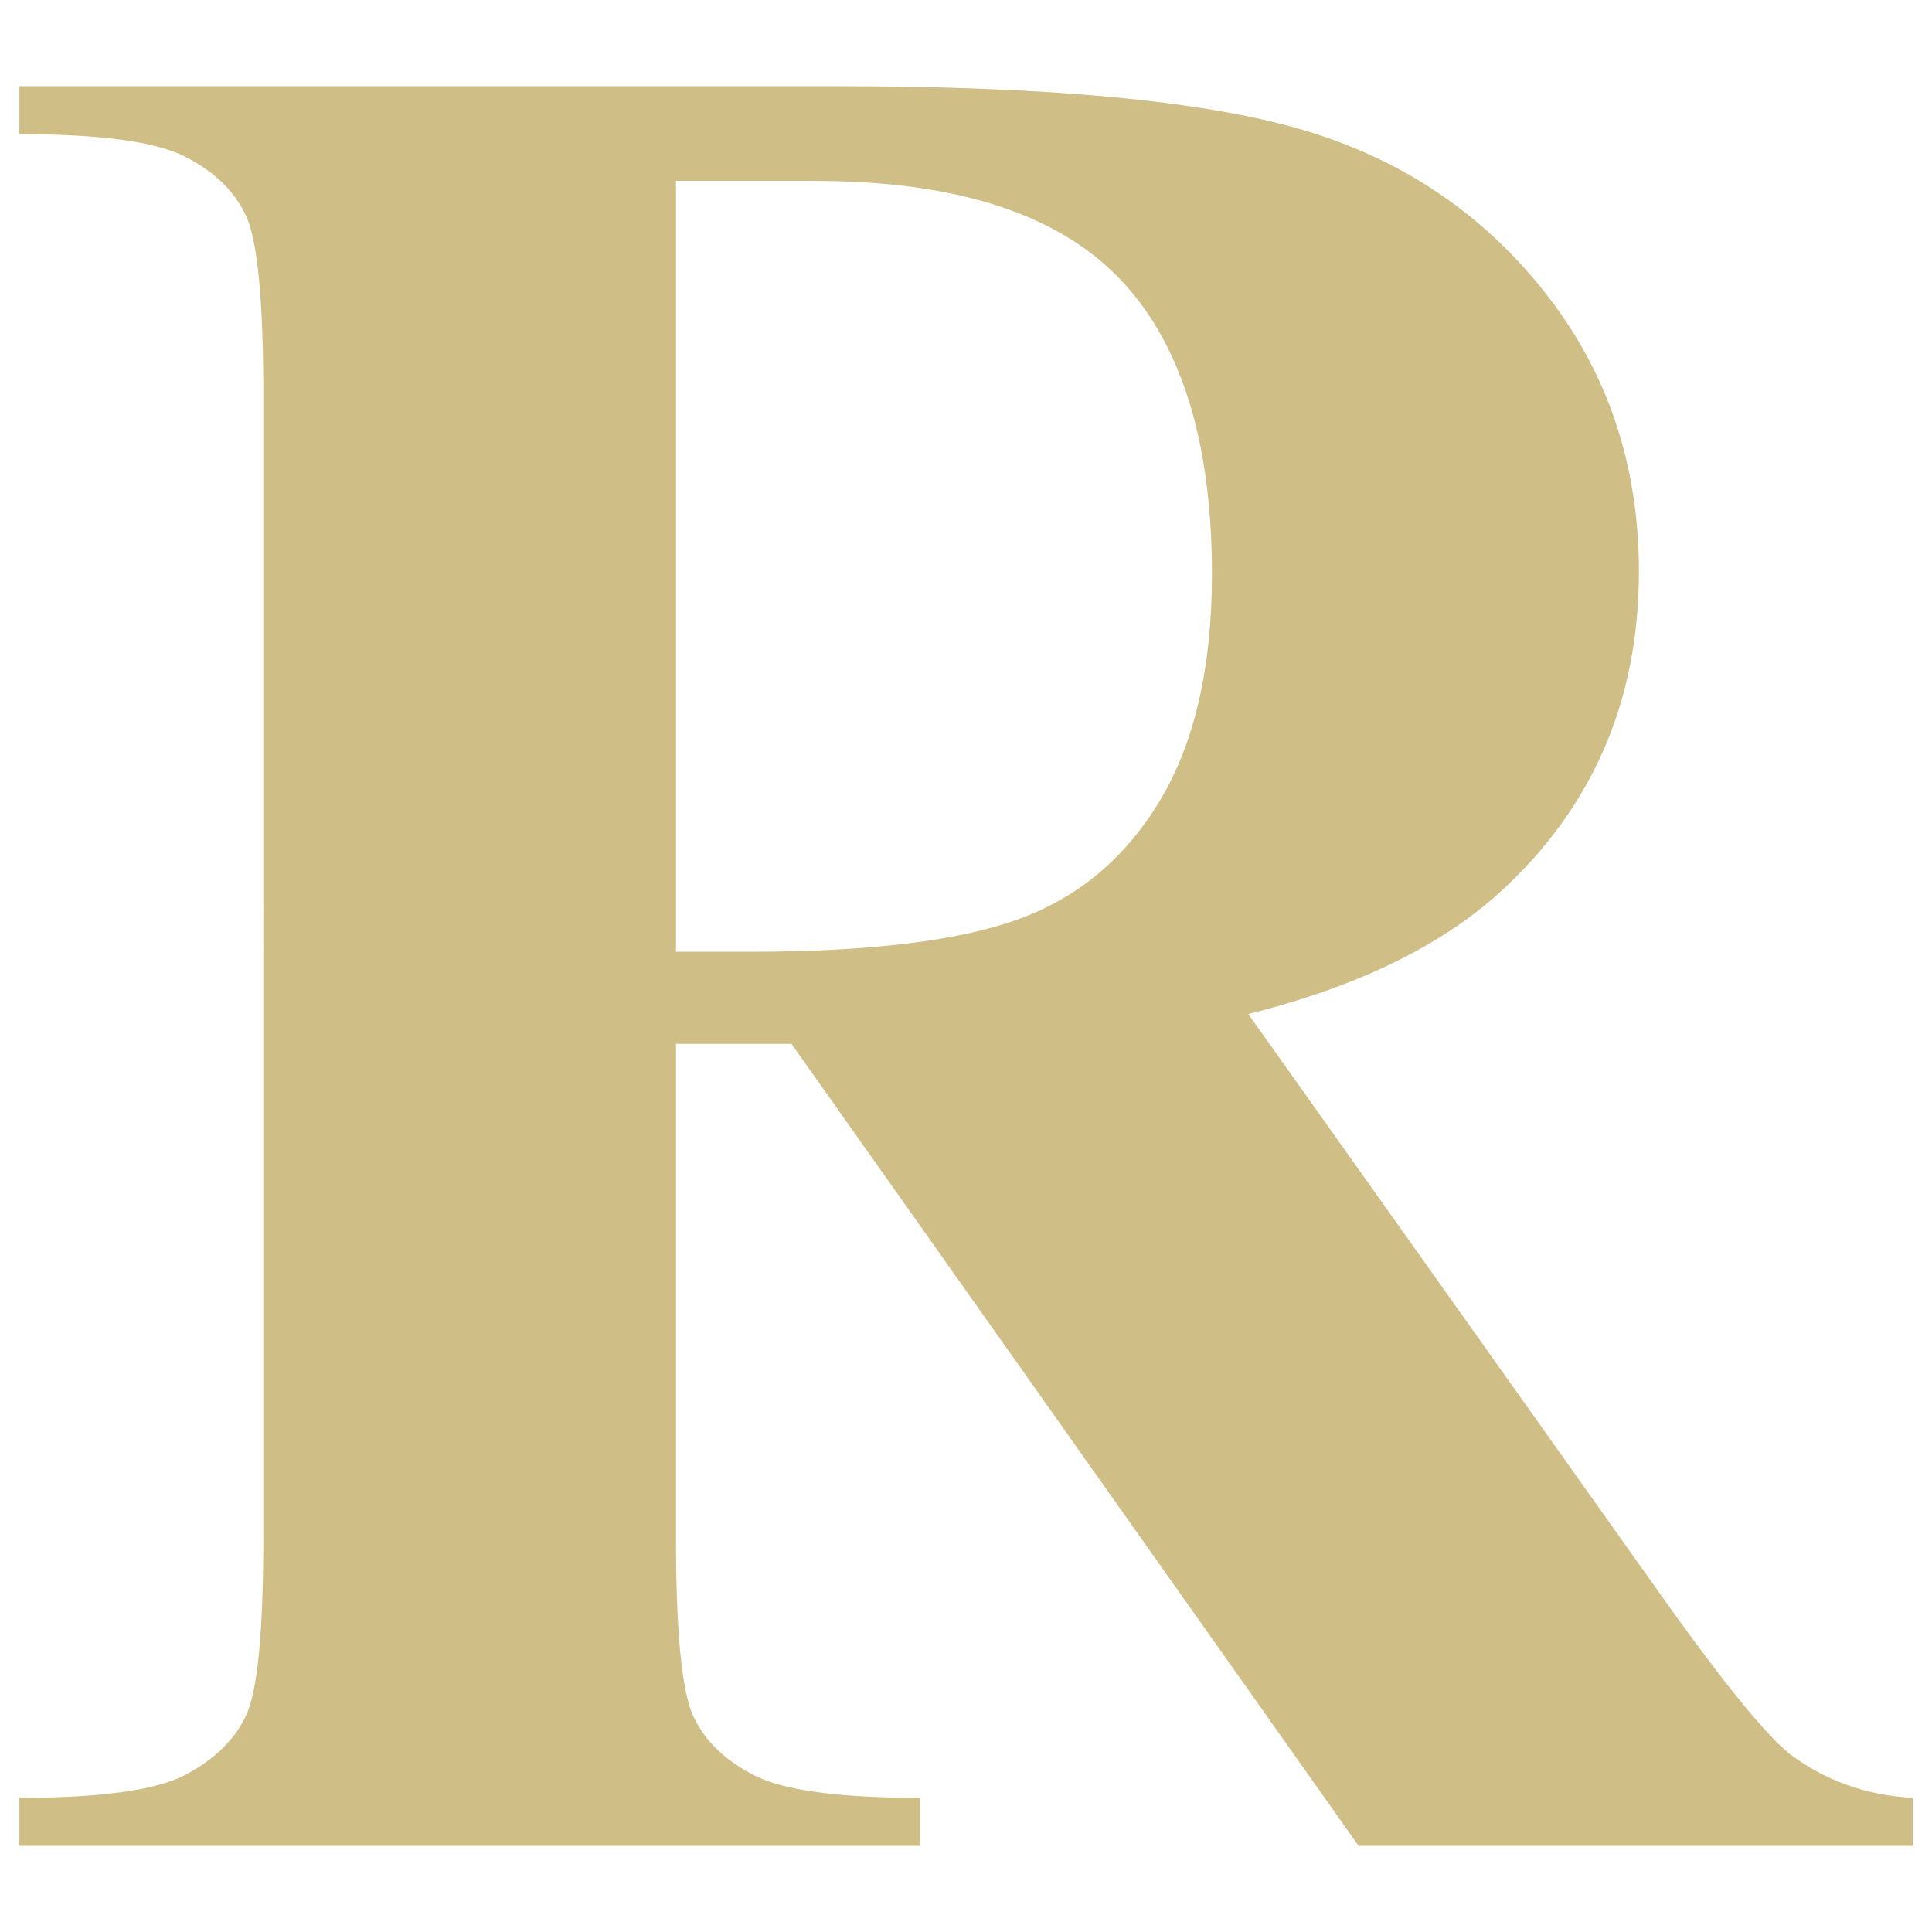
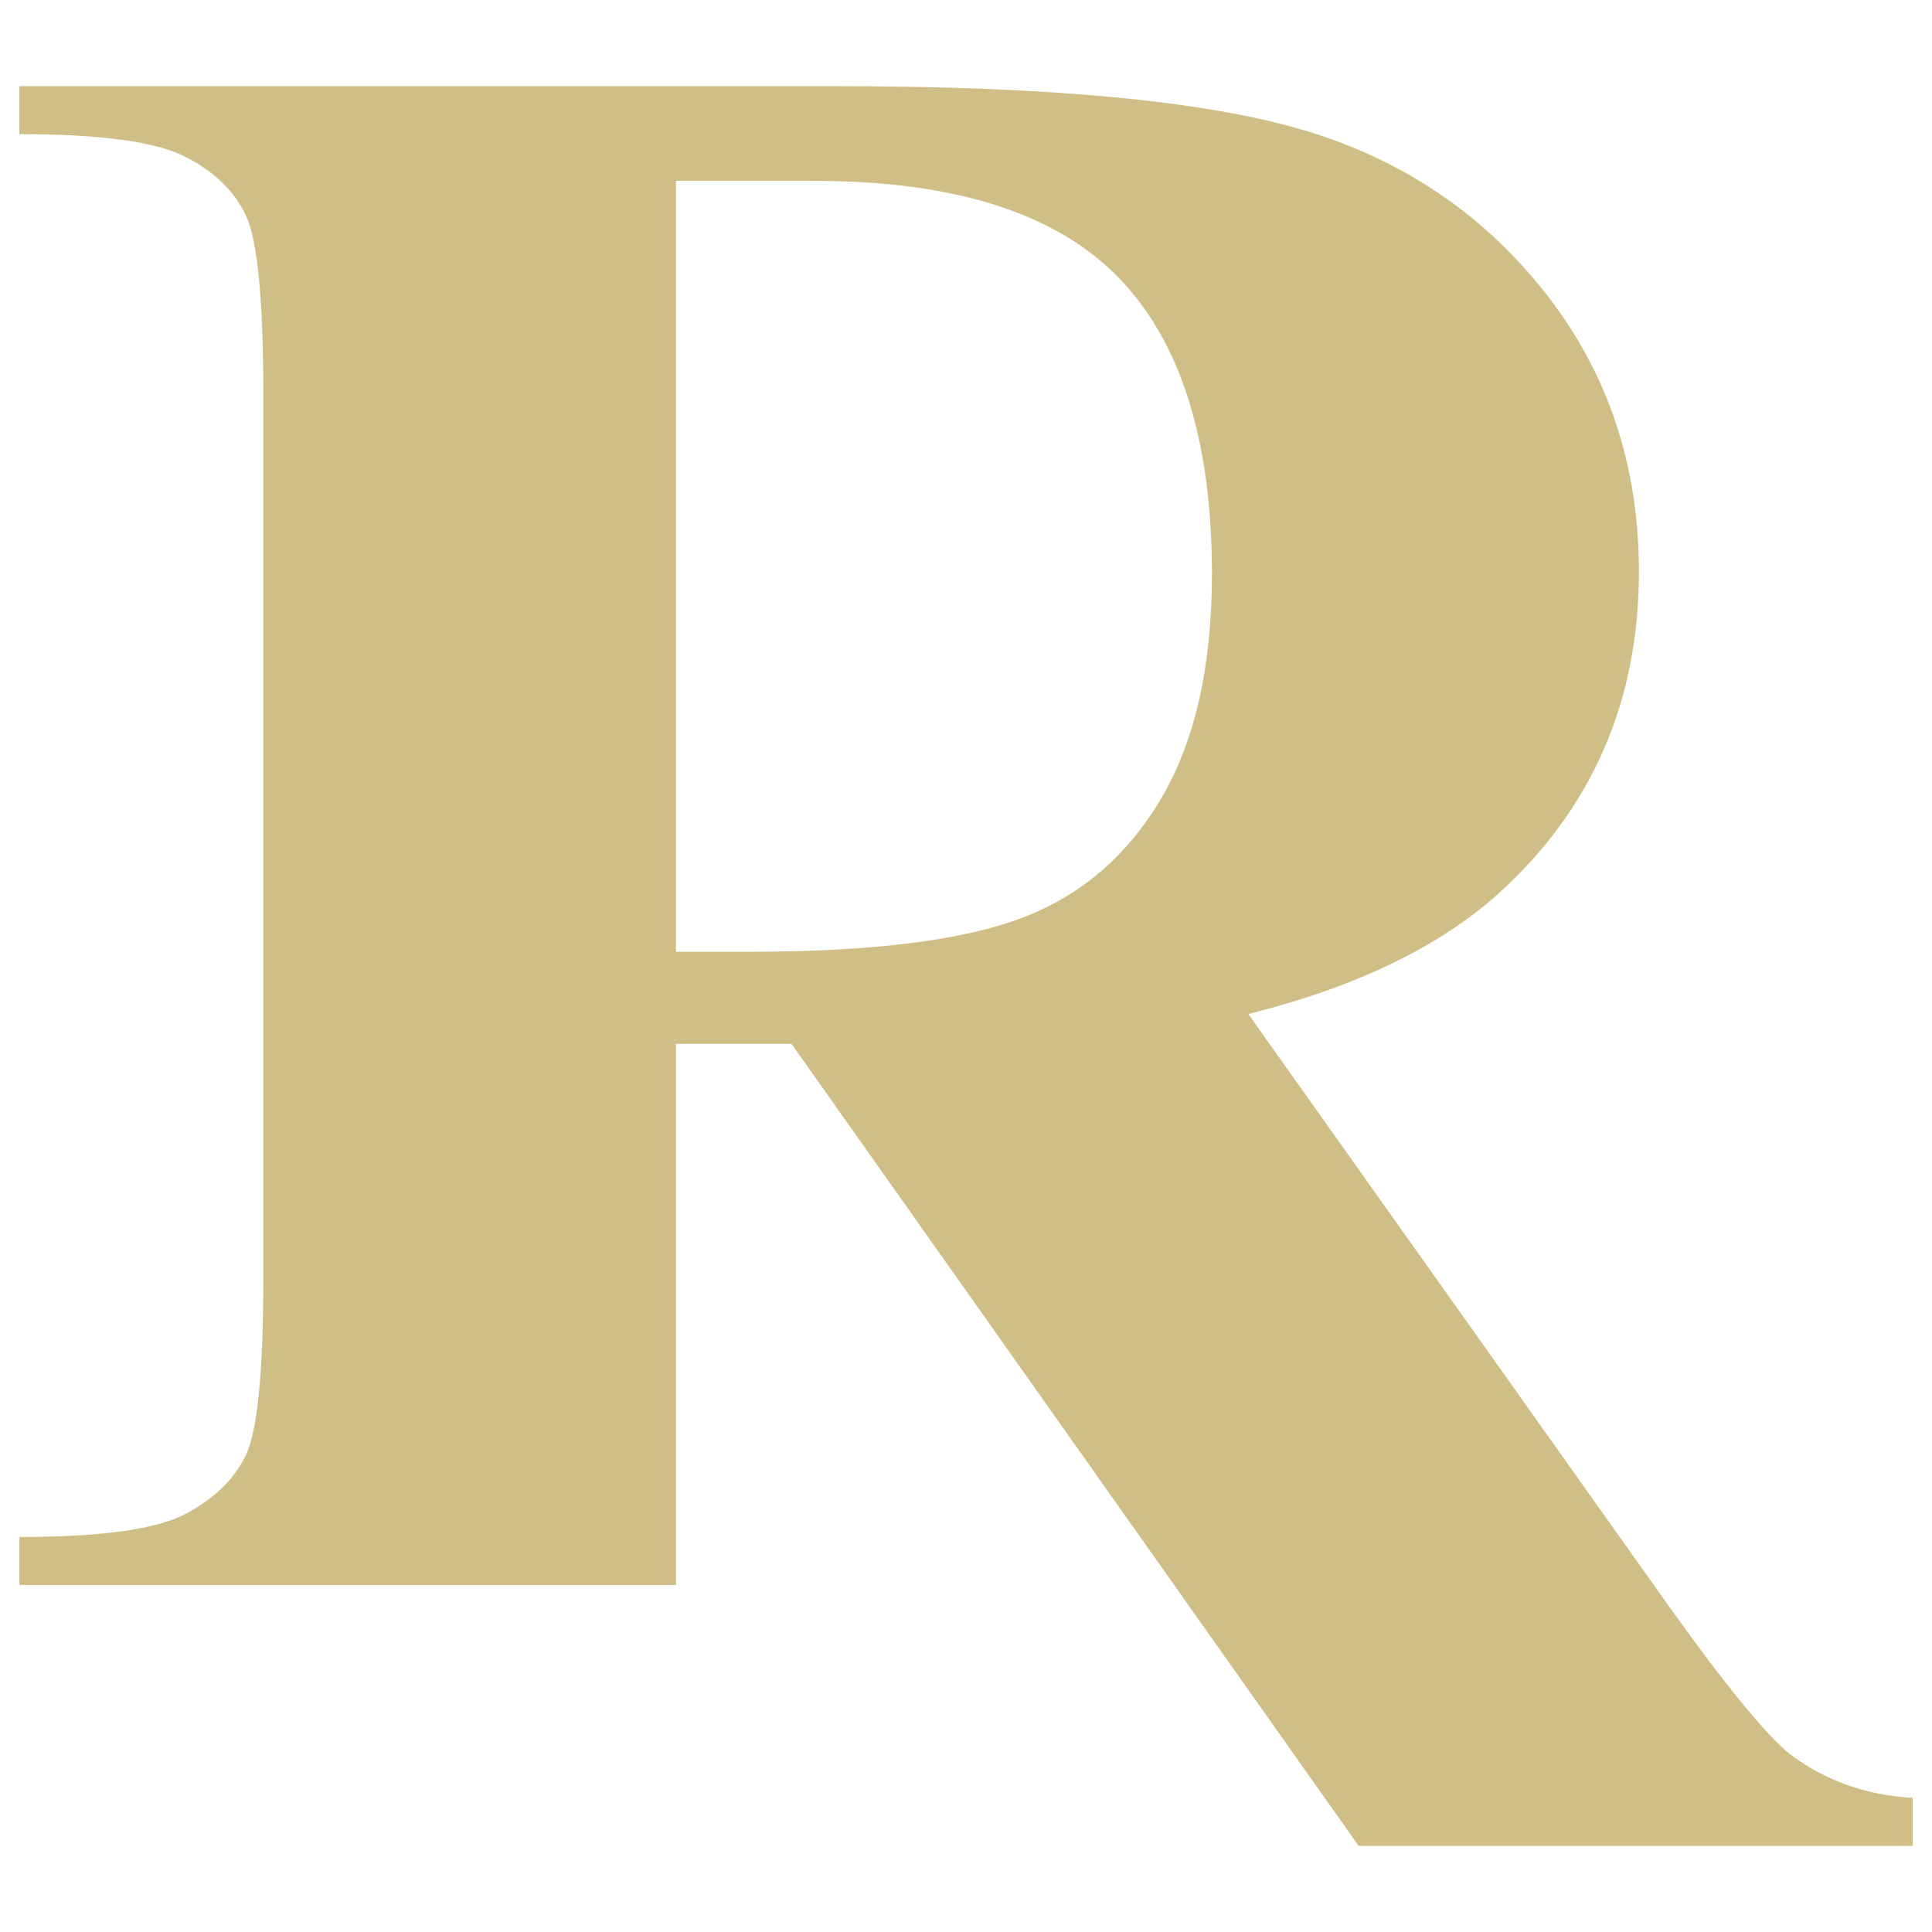
<svg xmlns="http://www.w3.org/2000/svg" id="Layer_1" viewBox="0 0 500 500">
  <defs>
    <style>      .cls-1 {        fill: #cfbe86;        stroke-width: 0px;      }    </style>
  </defs>
-   <path class="cls-1" d="M174.94,270.15v127.62c0,24.63,1.52,40.13,4.54,46.52,3.03,6.38,8.34,11.47,15.95,15.28,7.62,3.81,21.84,5.71,42.66,5.71v12.42H5v-12.42c21.05,0,35.32-1.96,42.83-5.88,7.5-3.91,12.76-9.01,15.79-15.28,3.02-6.27,4.53-21.71,4.53-46.35V102.23c0-24.63-1.51-40.13-4.53-46.52-3.03-6.38-8.34-11.47-15.95-15.28-7.62-3.8-21.84-5.71-42.66-5.71v-12.42h211.58c55.09,0,95.39,3.81,120.92,11.42,25.51,7.61,46.34,21.66,62.46,42.15,16.11,20.48,24.18,44.5,24.18,72.04,0,33.58-12.1,61.35-36.28,83.29-15.45,13.89-37.06,24.3-64.81,31.23l109.48,154.16c14.32,19.93,24.52,32.36,30.56,37.28,9.19,6.94,19.82,10.75,31.91,11.42v12.42h-143.4l-146.77-207.56h-29.89ZM174.94,46.81v199.5h19.16c31.12,0,54.39-2.85,69.85-8.56,15.45-5.71,27.58-16.01,36.44-30.9,8.83-14.89,13.26-34.31,13.26-58.27,0-34.7-8.13-60.34-24.34-76.91-16.25-16.57-42.38-24.85-78.44-24.85h-35.93Z" />
+   <path class="cls-1" d="M174.94,270.15v127.62v12.42H5v-12.42c21.05,0,35.32-1.96,42.83-5.88,7.5-3.91,12.76-9.01,15.79-15.28,3.02-6.27,4.53-21.71,4.53-46.35V102.23c0-24.63-1.51-40.13-4.53-46.52-3.03-6.38-8.34-11.47-15.95-15.28-7.62-3.8-21.84-5.71-42.66-5.71v-12.42h211.58c55.09,0,95.39,3.81,120.92,11.42,25.51,7.61,46.34,21.66,62.46,42.15,16.11,20.48,24.18,44.5,24.18,72.04,0,33.58-12.1,61.35-36.28,83.29-15.45,13.89-37.06,24.3-64.81,31.23l109.48,154.16c14.32,19.93,24.52,32.36,30.56,37.28,9.19,6.94,19.82,10.75,31.91,11.42v12.42h-143.4l-146.77-207.56h-29.89ZM174.94,46.81v199.5h19.16c31.12,0,54.39-2.85,69.85-8.56,15.45-5.71,27.58-16.01,36.44-30.9,8.83-14.89,13.26-34.31,13.26-58.27,0-34.7-8.13-60.34-24.34-76.91-16.25-16.57-42.38-24.85-78.44-24.85h-35.93Z" />
</svg>